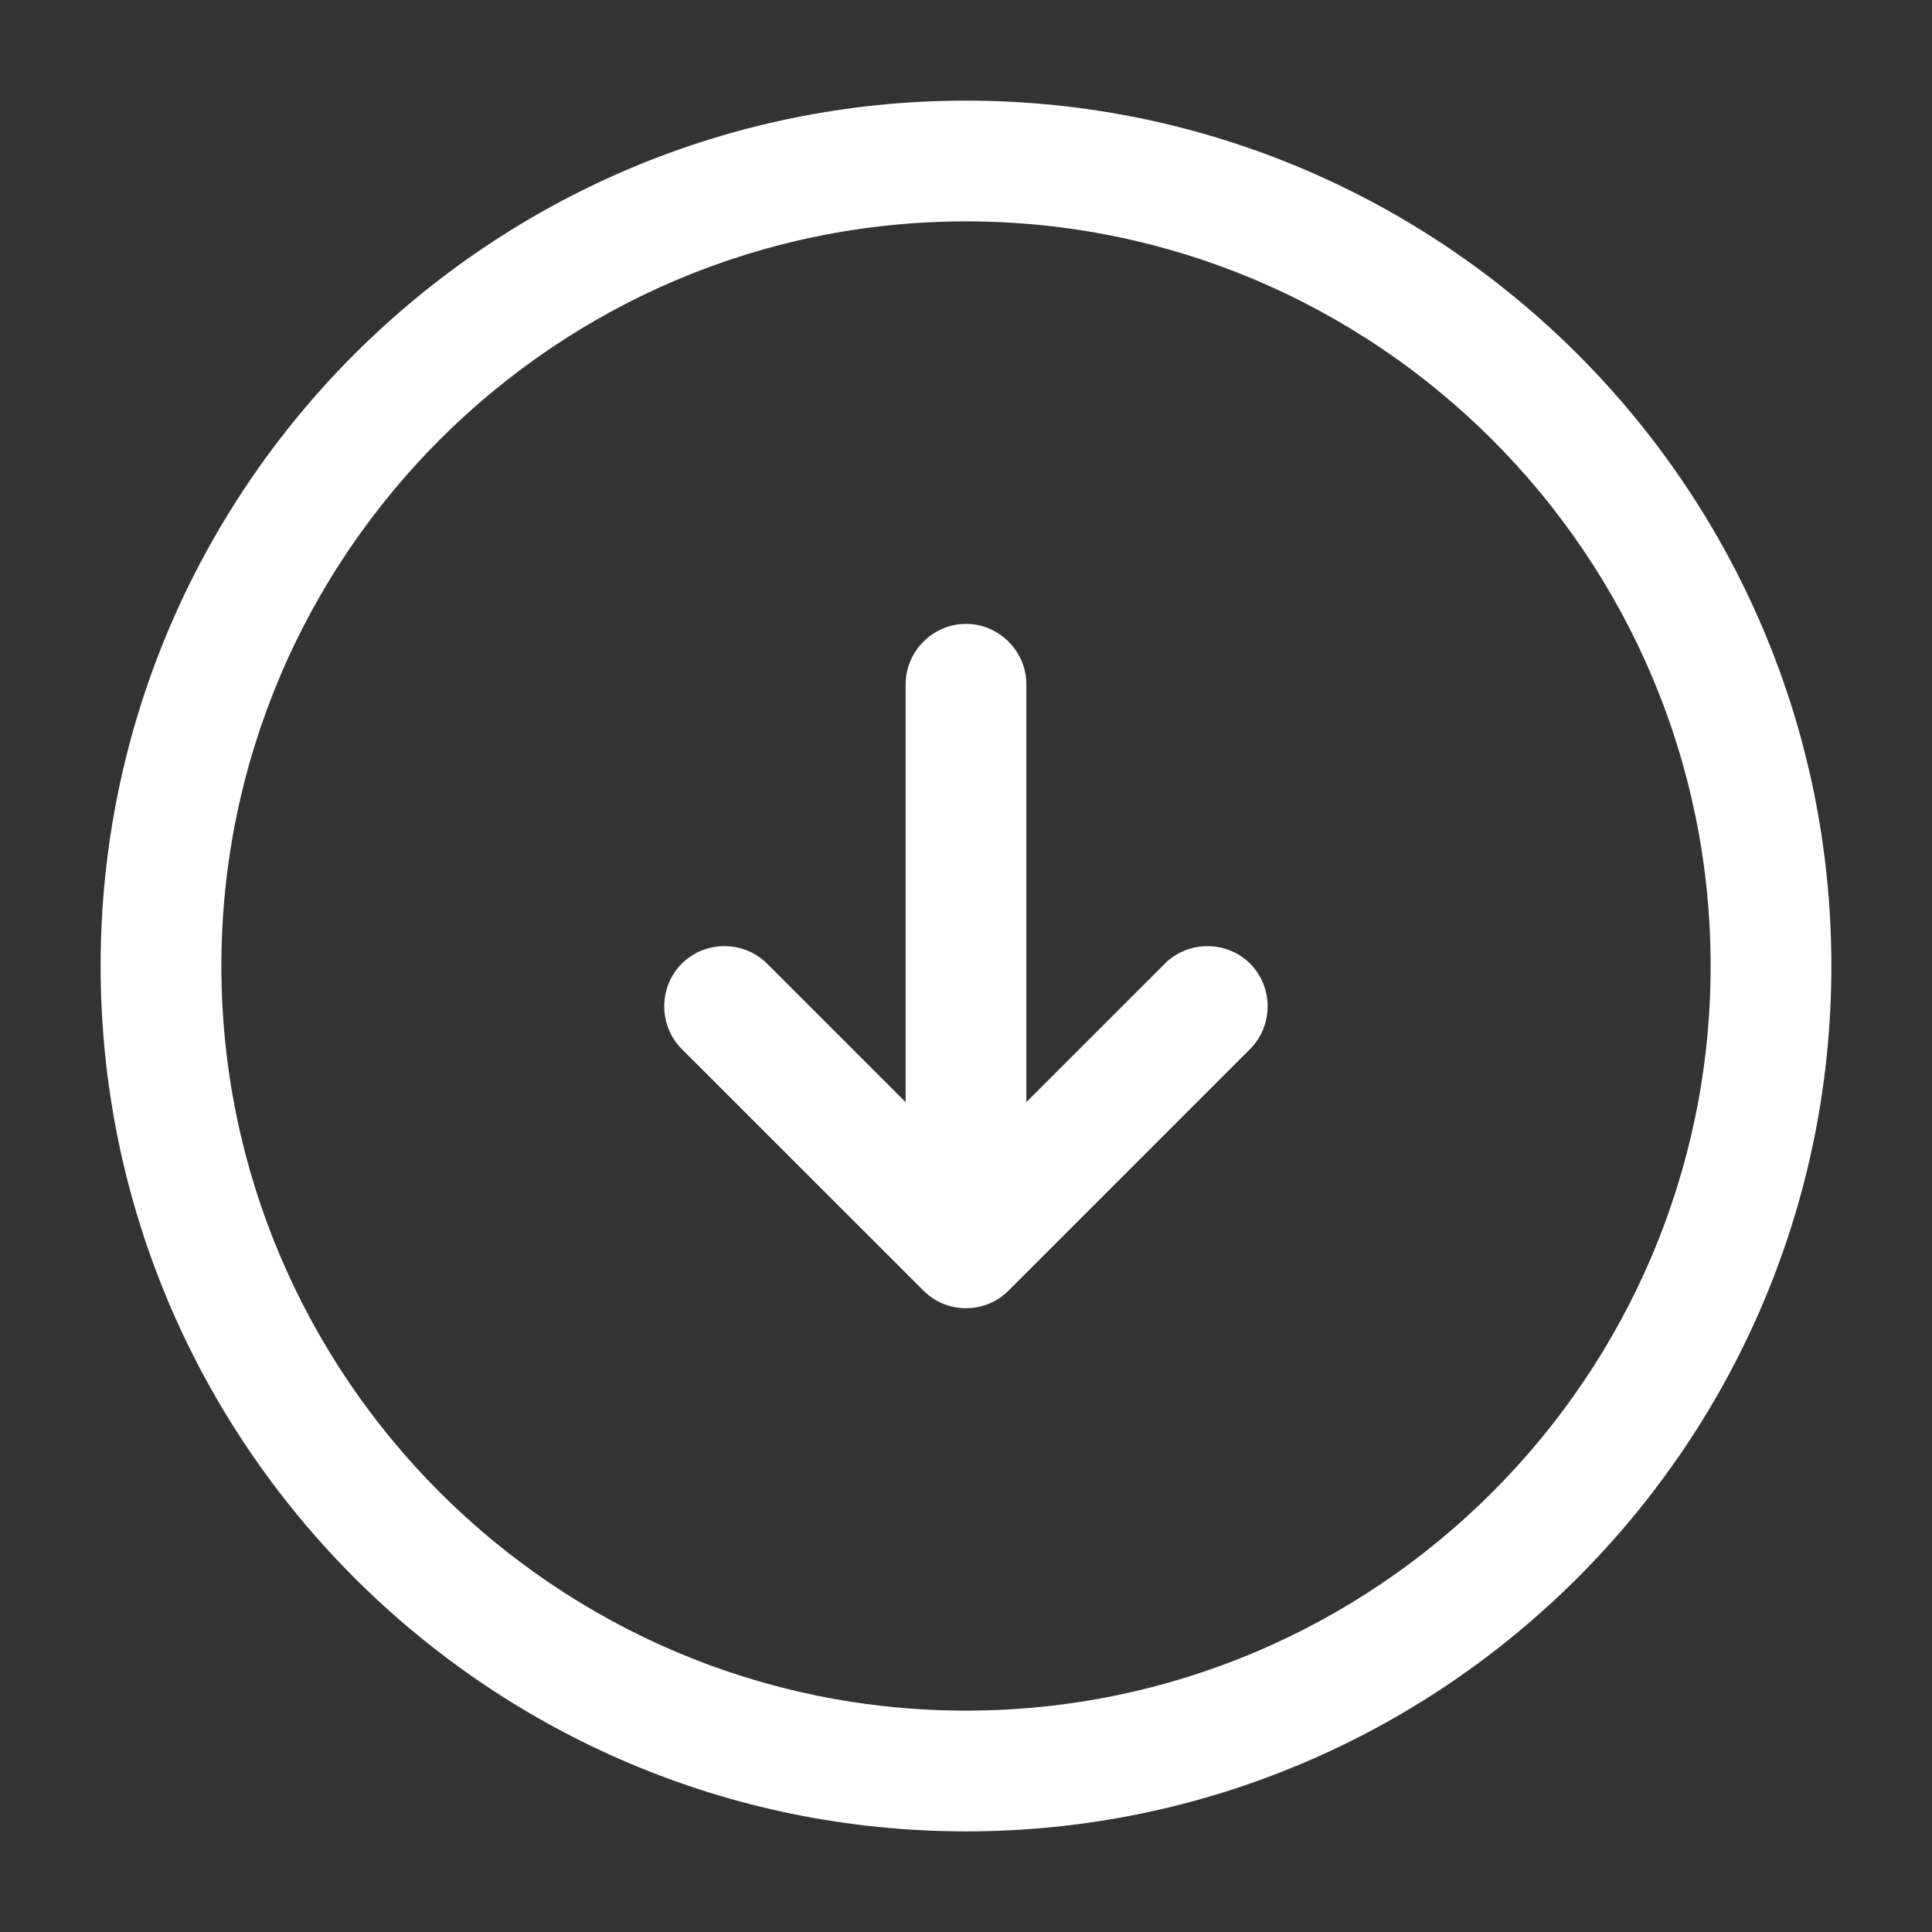
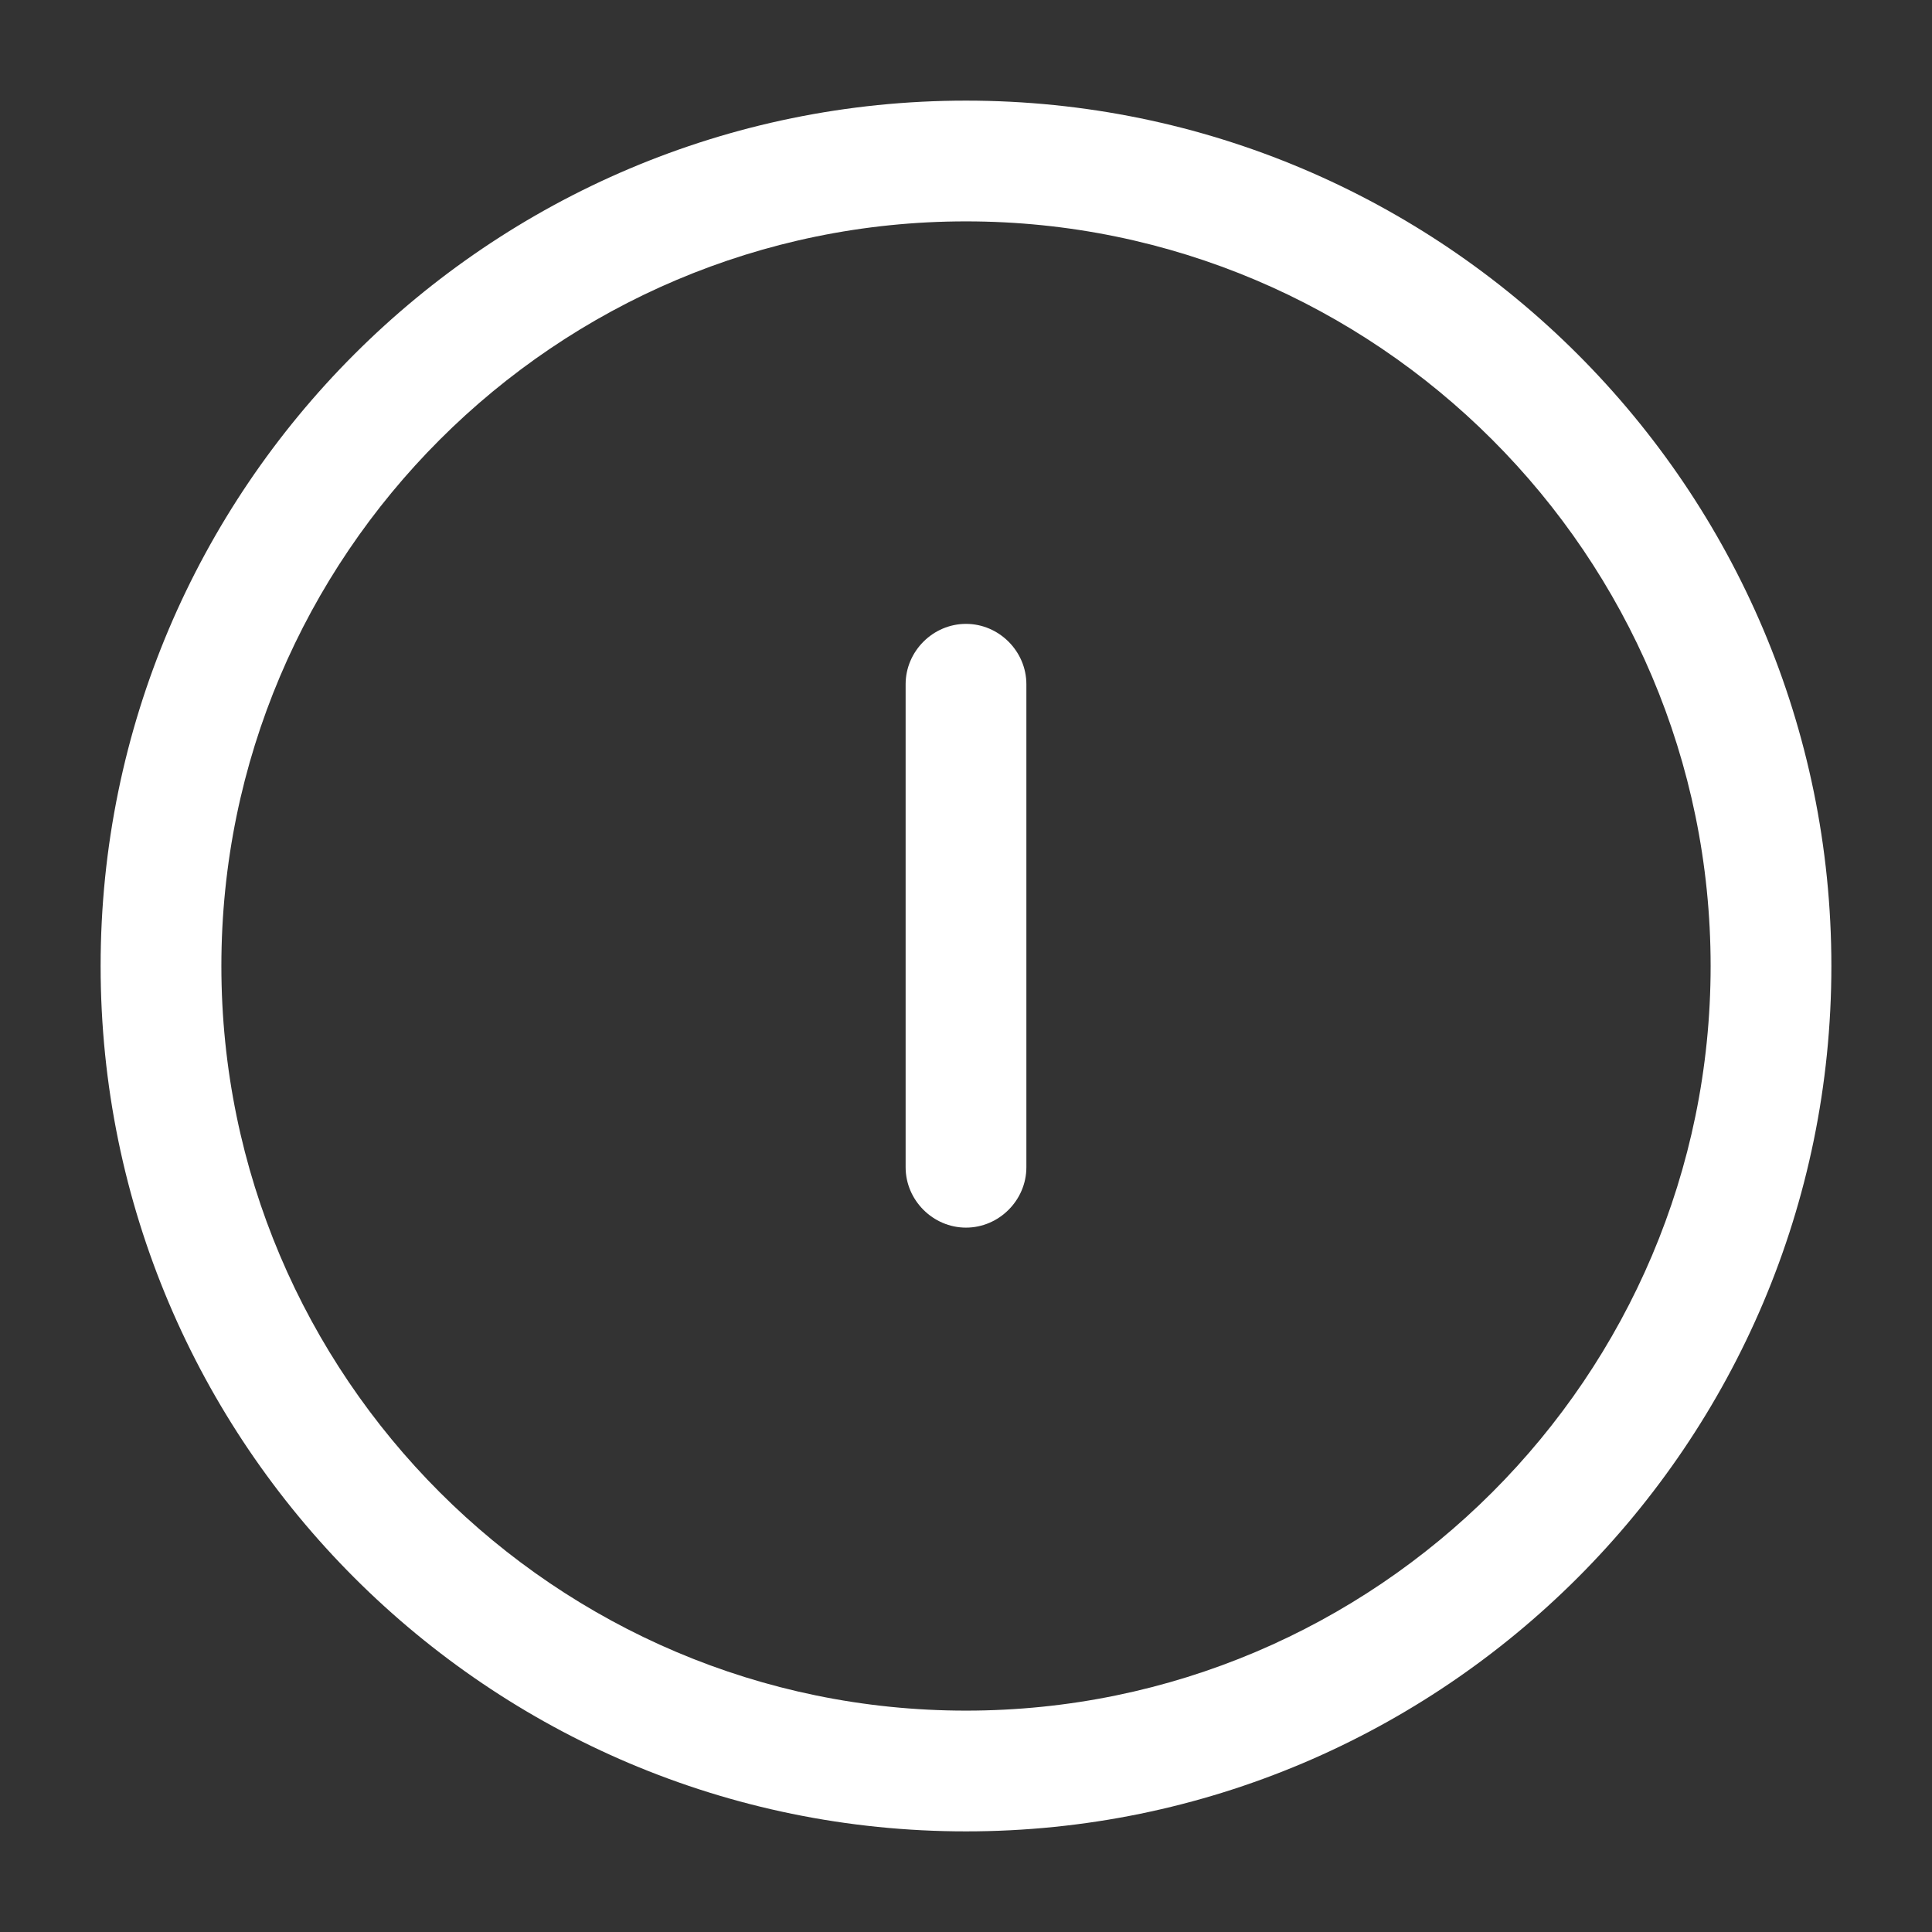
<svg xmlns="http://www.w3.org/2000/svg" width="24" height="24" viewBox="0 0 24 24" fill="none">
  <rect x="0" y="0" width="24" height="24" fill="#333333" stroke="none" />
  <path d="M12 22.75C6.07 22.75 1.25 17.93 1.25 12C1.25 6.07 6.07 1.25 12 1.25C17.93 1.25 22.75 6.07 22.75 12C22.75 17.93 17.93 22.75 12 22.75ZM12 2.75C6.9 2.75 2.75 6.9 2.75 12C2.75 17.1 6.9 21.25 12 21.25C17.1 21.25 21.25 17.1 21.25 12C21.25 6.9 17.1 2.75 12 2.75Z" fill="white" />
  <path d="M12 15.25C11.59 15.25 11.25 14.91 11.25 14.5V8.5C11.25 8.09 11.59 7.75 12 7.75C12.41 7.75 12.75 8.09 12.75 8.5V14.5C12.75 14.91 12.41 15.25 12 15.25Z" fill="white" />
-   <path d="M11.999 16.251C11.809 16.251 11.62 16.181 11.47 16.031L8.469 13.031C8.179 12.741 8.179 12.261 8.469 11.971C8.759 11.681 9.239 11.681 9.529 11.971L11.999 14.441L14.47 11.971C14.759 11.681 15.239 11.681 15.53 11.971C15.819 12.261 15.819 12.741 15.53 13.031L12.53 16.031C12.38 16.181 12.19 16.251 11.999 16.251Z" fill="white" />
</svg>